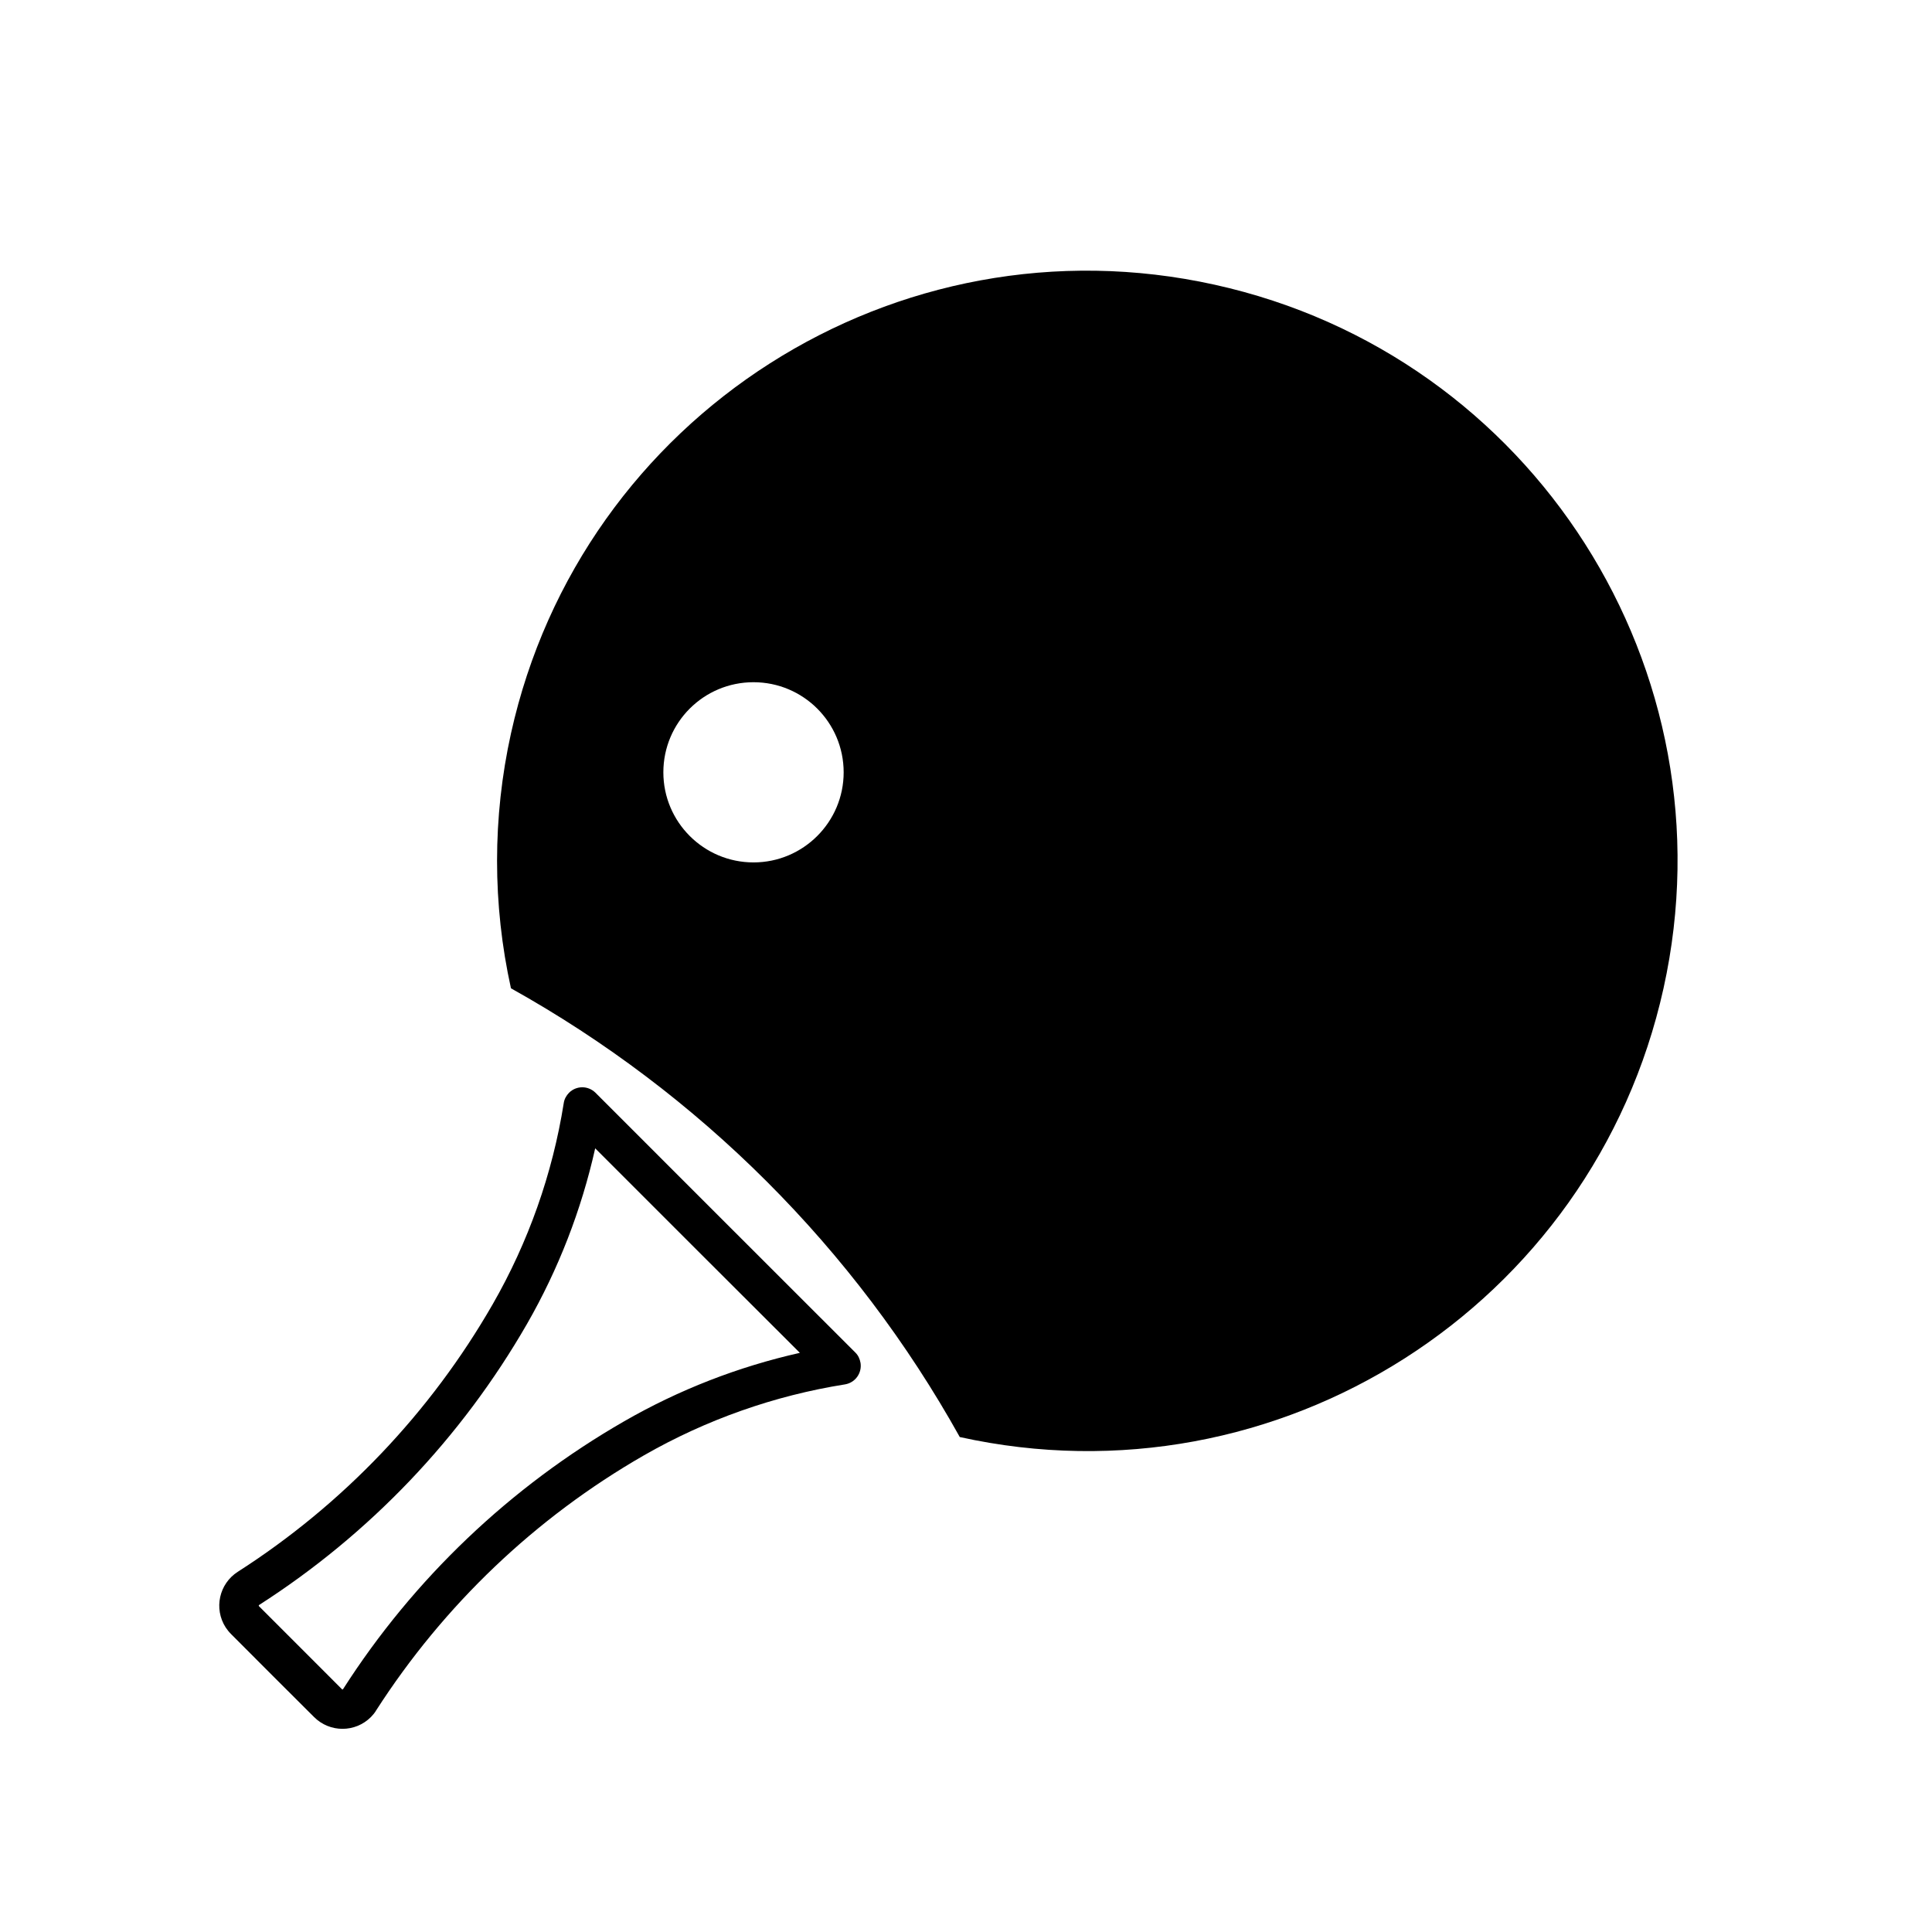
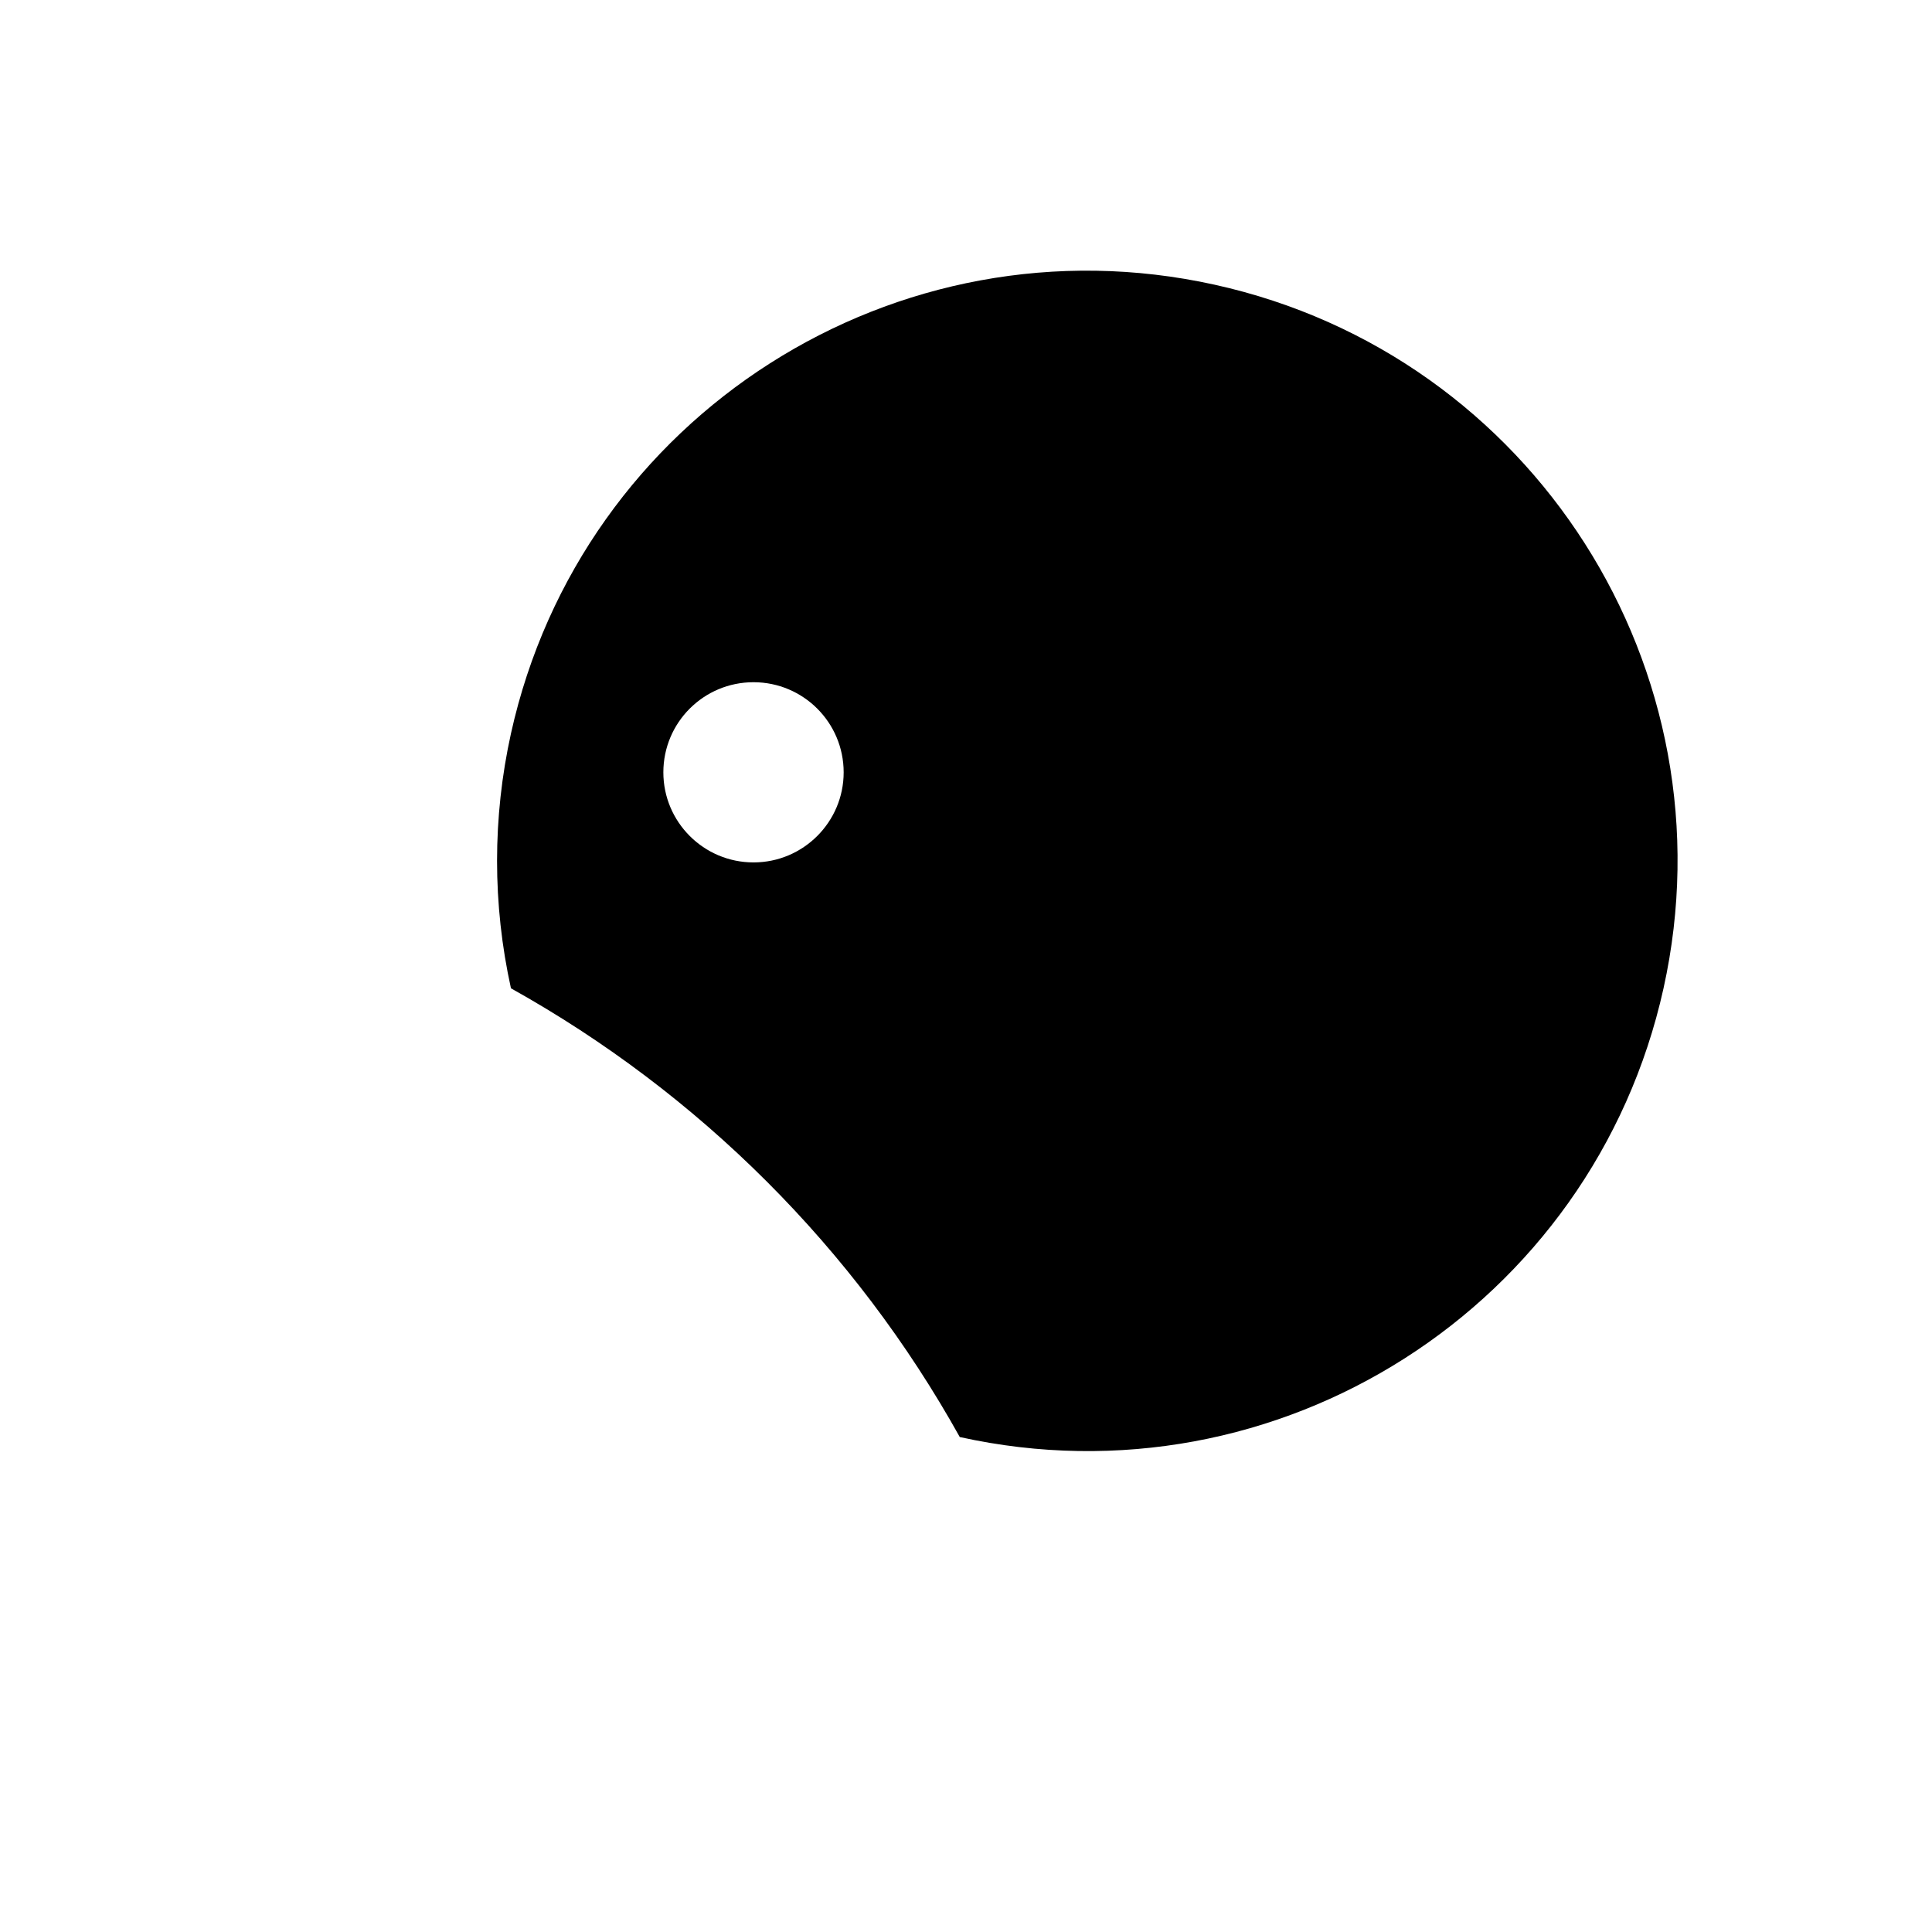
<svg xmlns="http://www.w3.org/2000/svg" fill="#000000" width="800px" height="800px" version="1.1" viewBox="144 144 512 512">
  <g>
-     <path d="m216.22 588.05-10.992-11.012c-0.555-0.555-1.02-1.148-1.445-1.785-3.148-4.934-1.742-11.523 3.231-14.711 27.867-17.852 51.055-42.188 67.551-70.895 9.457-16.473 15.855-34.562 18.832-53.309 0.145-1.043 0.676-1.996 1.402-2.746 1.953-1.934 5.059-1.934 7.012 0l34.43 34.434 34.43 34.41c0.766 0.742 1.195 1.699 1.379 2.762 0.406 2.699-1.402 5.231-4.121 5.68-18.742 2.977-36.832 9.371-53.324 18.832-28.738 16.512-53.004 39.68-70.906 67.539-0.379 0.664-0.887 1.254-1.402 1.785-4.16 4.168-10.902 4.168-15.07 0zm18.41 3.617c0.059 0.086 0.191 0.086 0.297-0.047 18.742-29.285 44.336-53.625 74.453-70.945 14.559-8.379 30.23-14.473 46.594-18.156l-27.121-27.078-27.121-27.121c-3.652 16.324-9.734 32.012-18.066 46.527-17.348 30.156-41.699 55.707-71.012 74.5-0.105 0.086-0.105 0.188-0.039 0.297l11.008 11.008z" />
    <path d="m279.41 405.92c-4.914-22.25-4.914-45.309 0-67.539 18.668-84.324 102.15-137.58 186.49-118.93 84.379 18.641 137.6 102.15 118.95 186.46-18.676 84.32-102.12 137.58-186.5 118.92-27.797-49.93-69.035-91.094-118.94-118.92zm88.168-57.238c0-13.219-10.715-23.887-23.891-23.887-13.195 0-23.891 10.664-23.891 23.887 0 13.156 10.695 23.867 23.891 23.867 13.172 0.004 23.891-10.707 23.891-23.867z" />
  </g>
</svg>